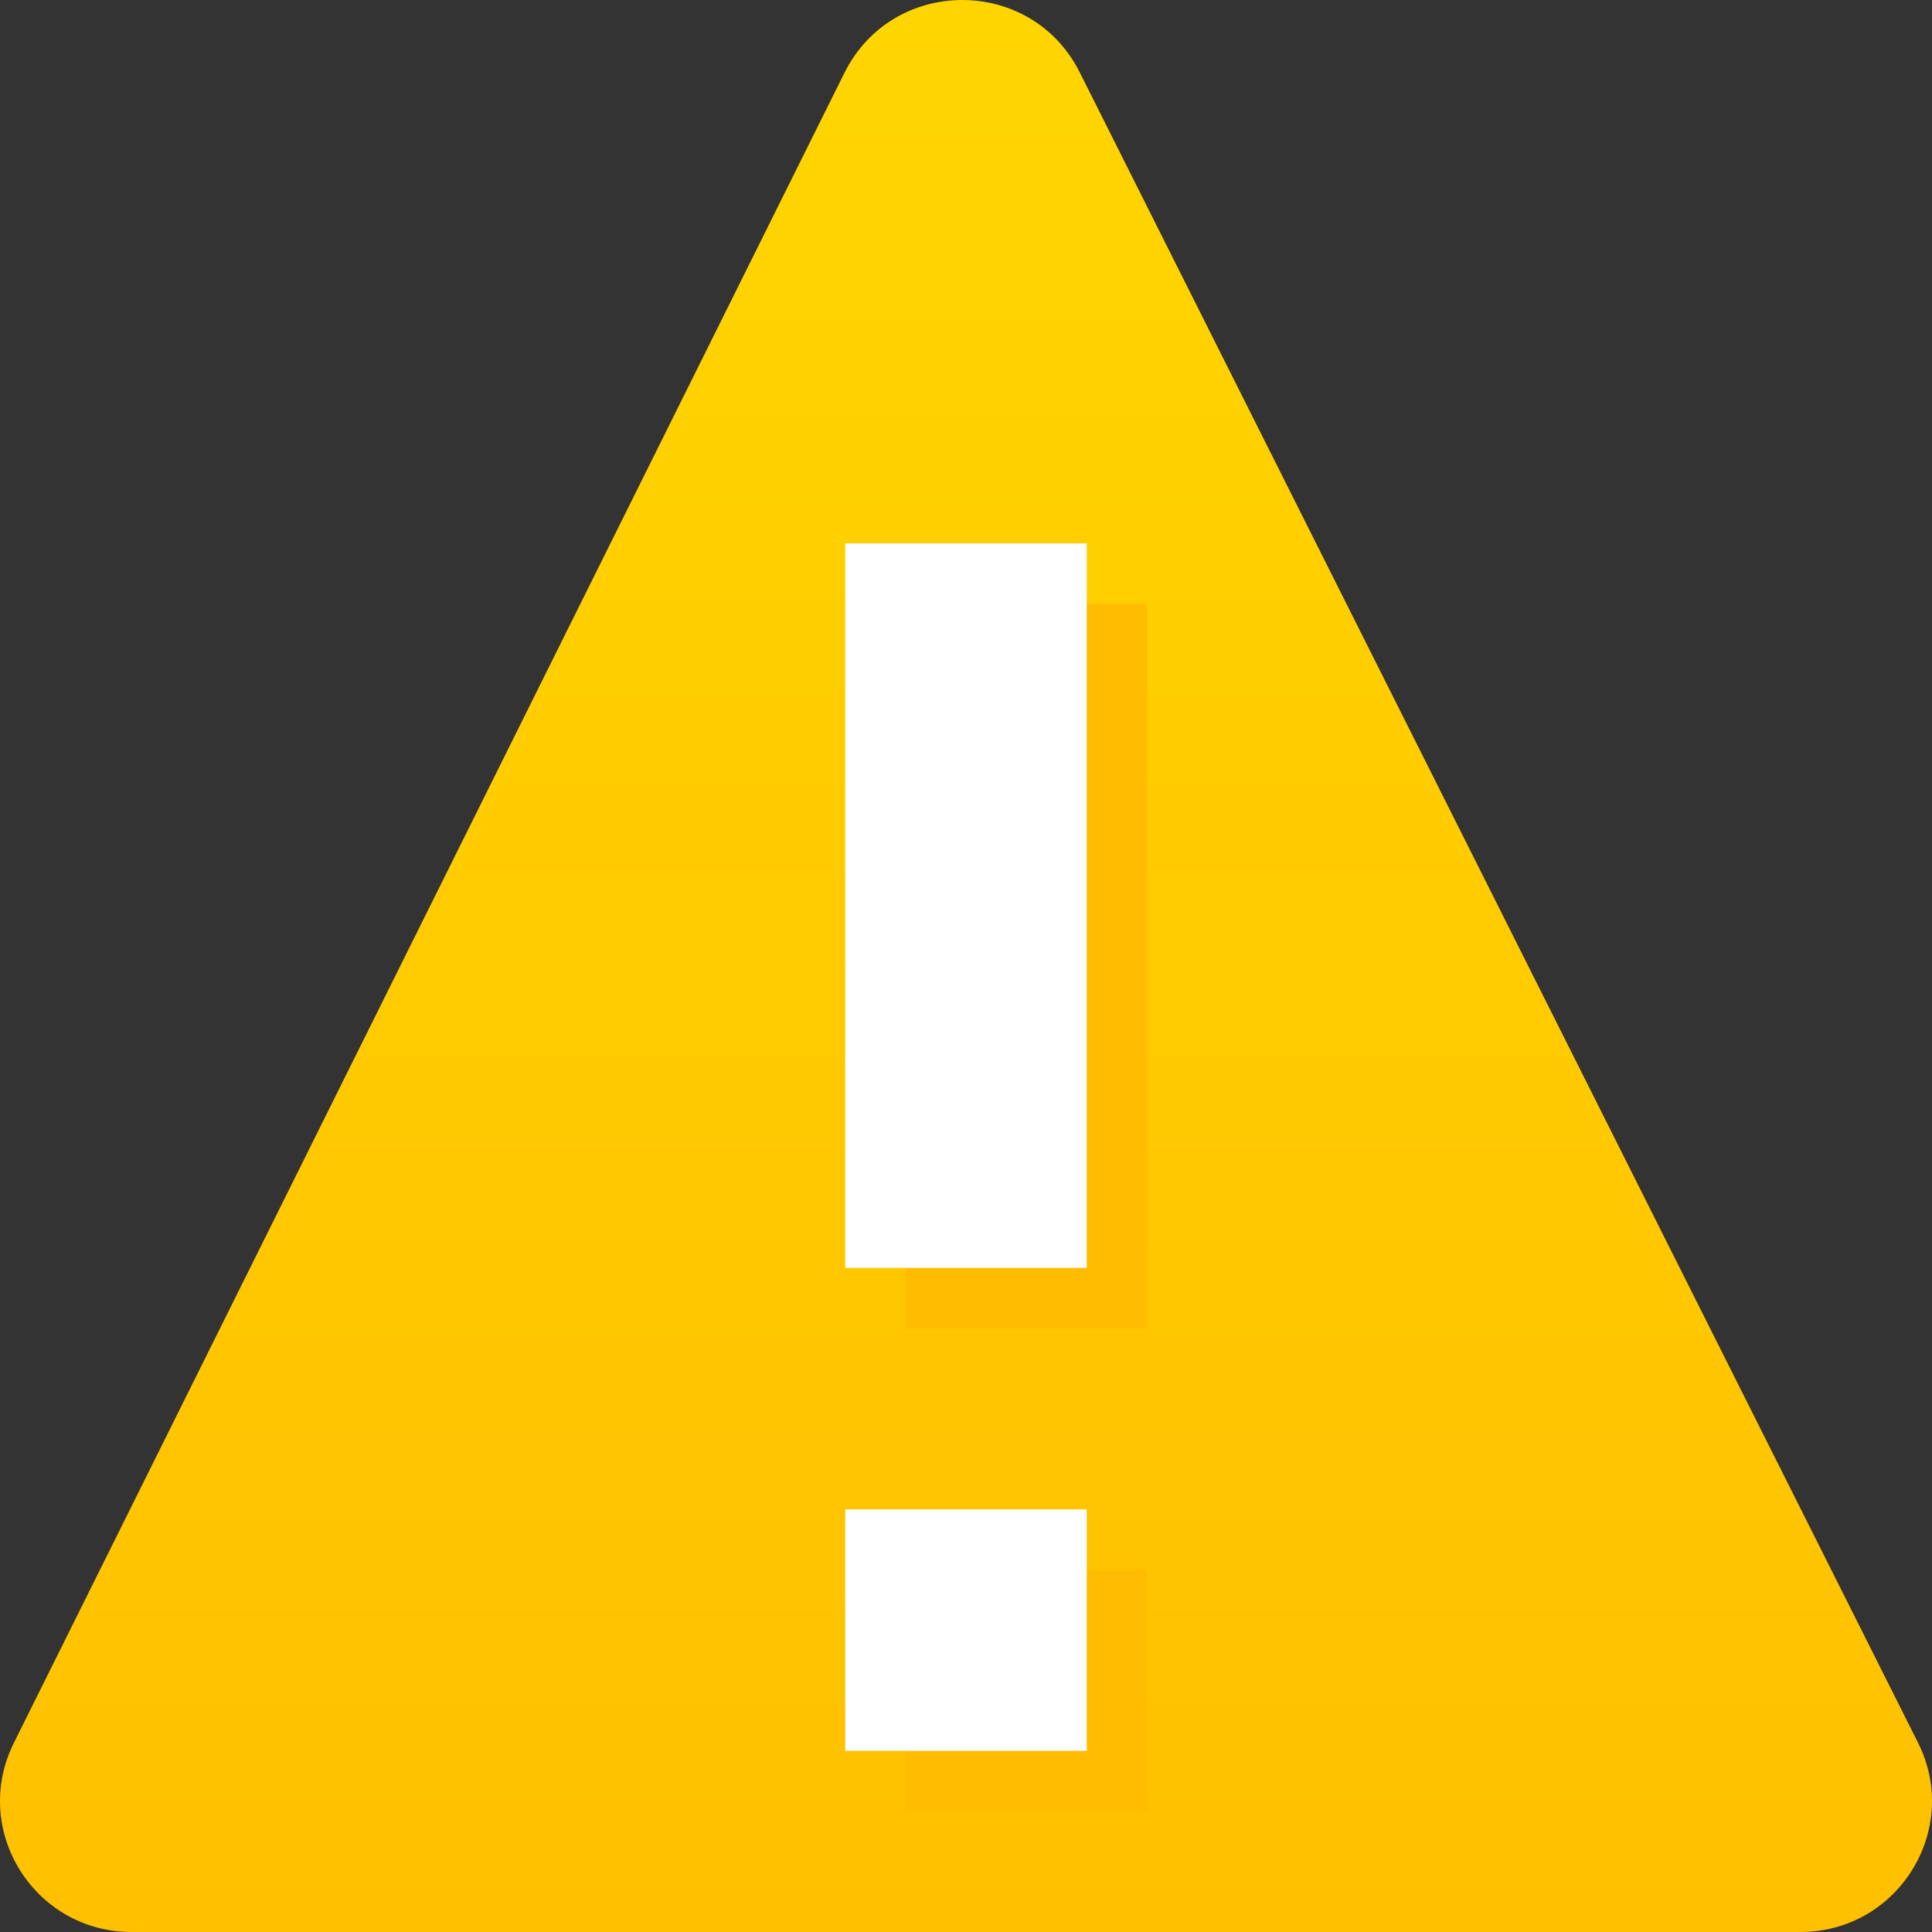
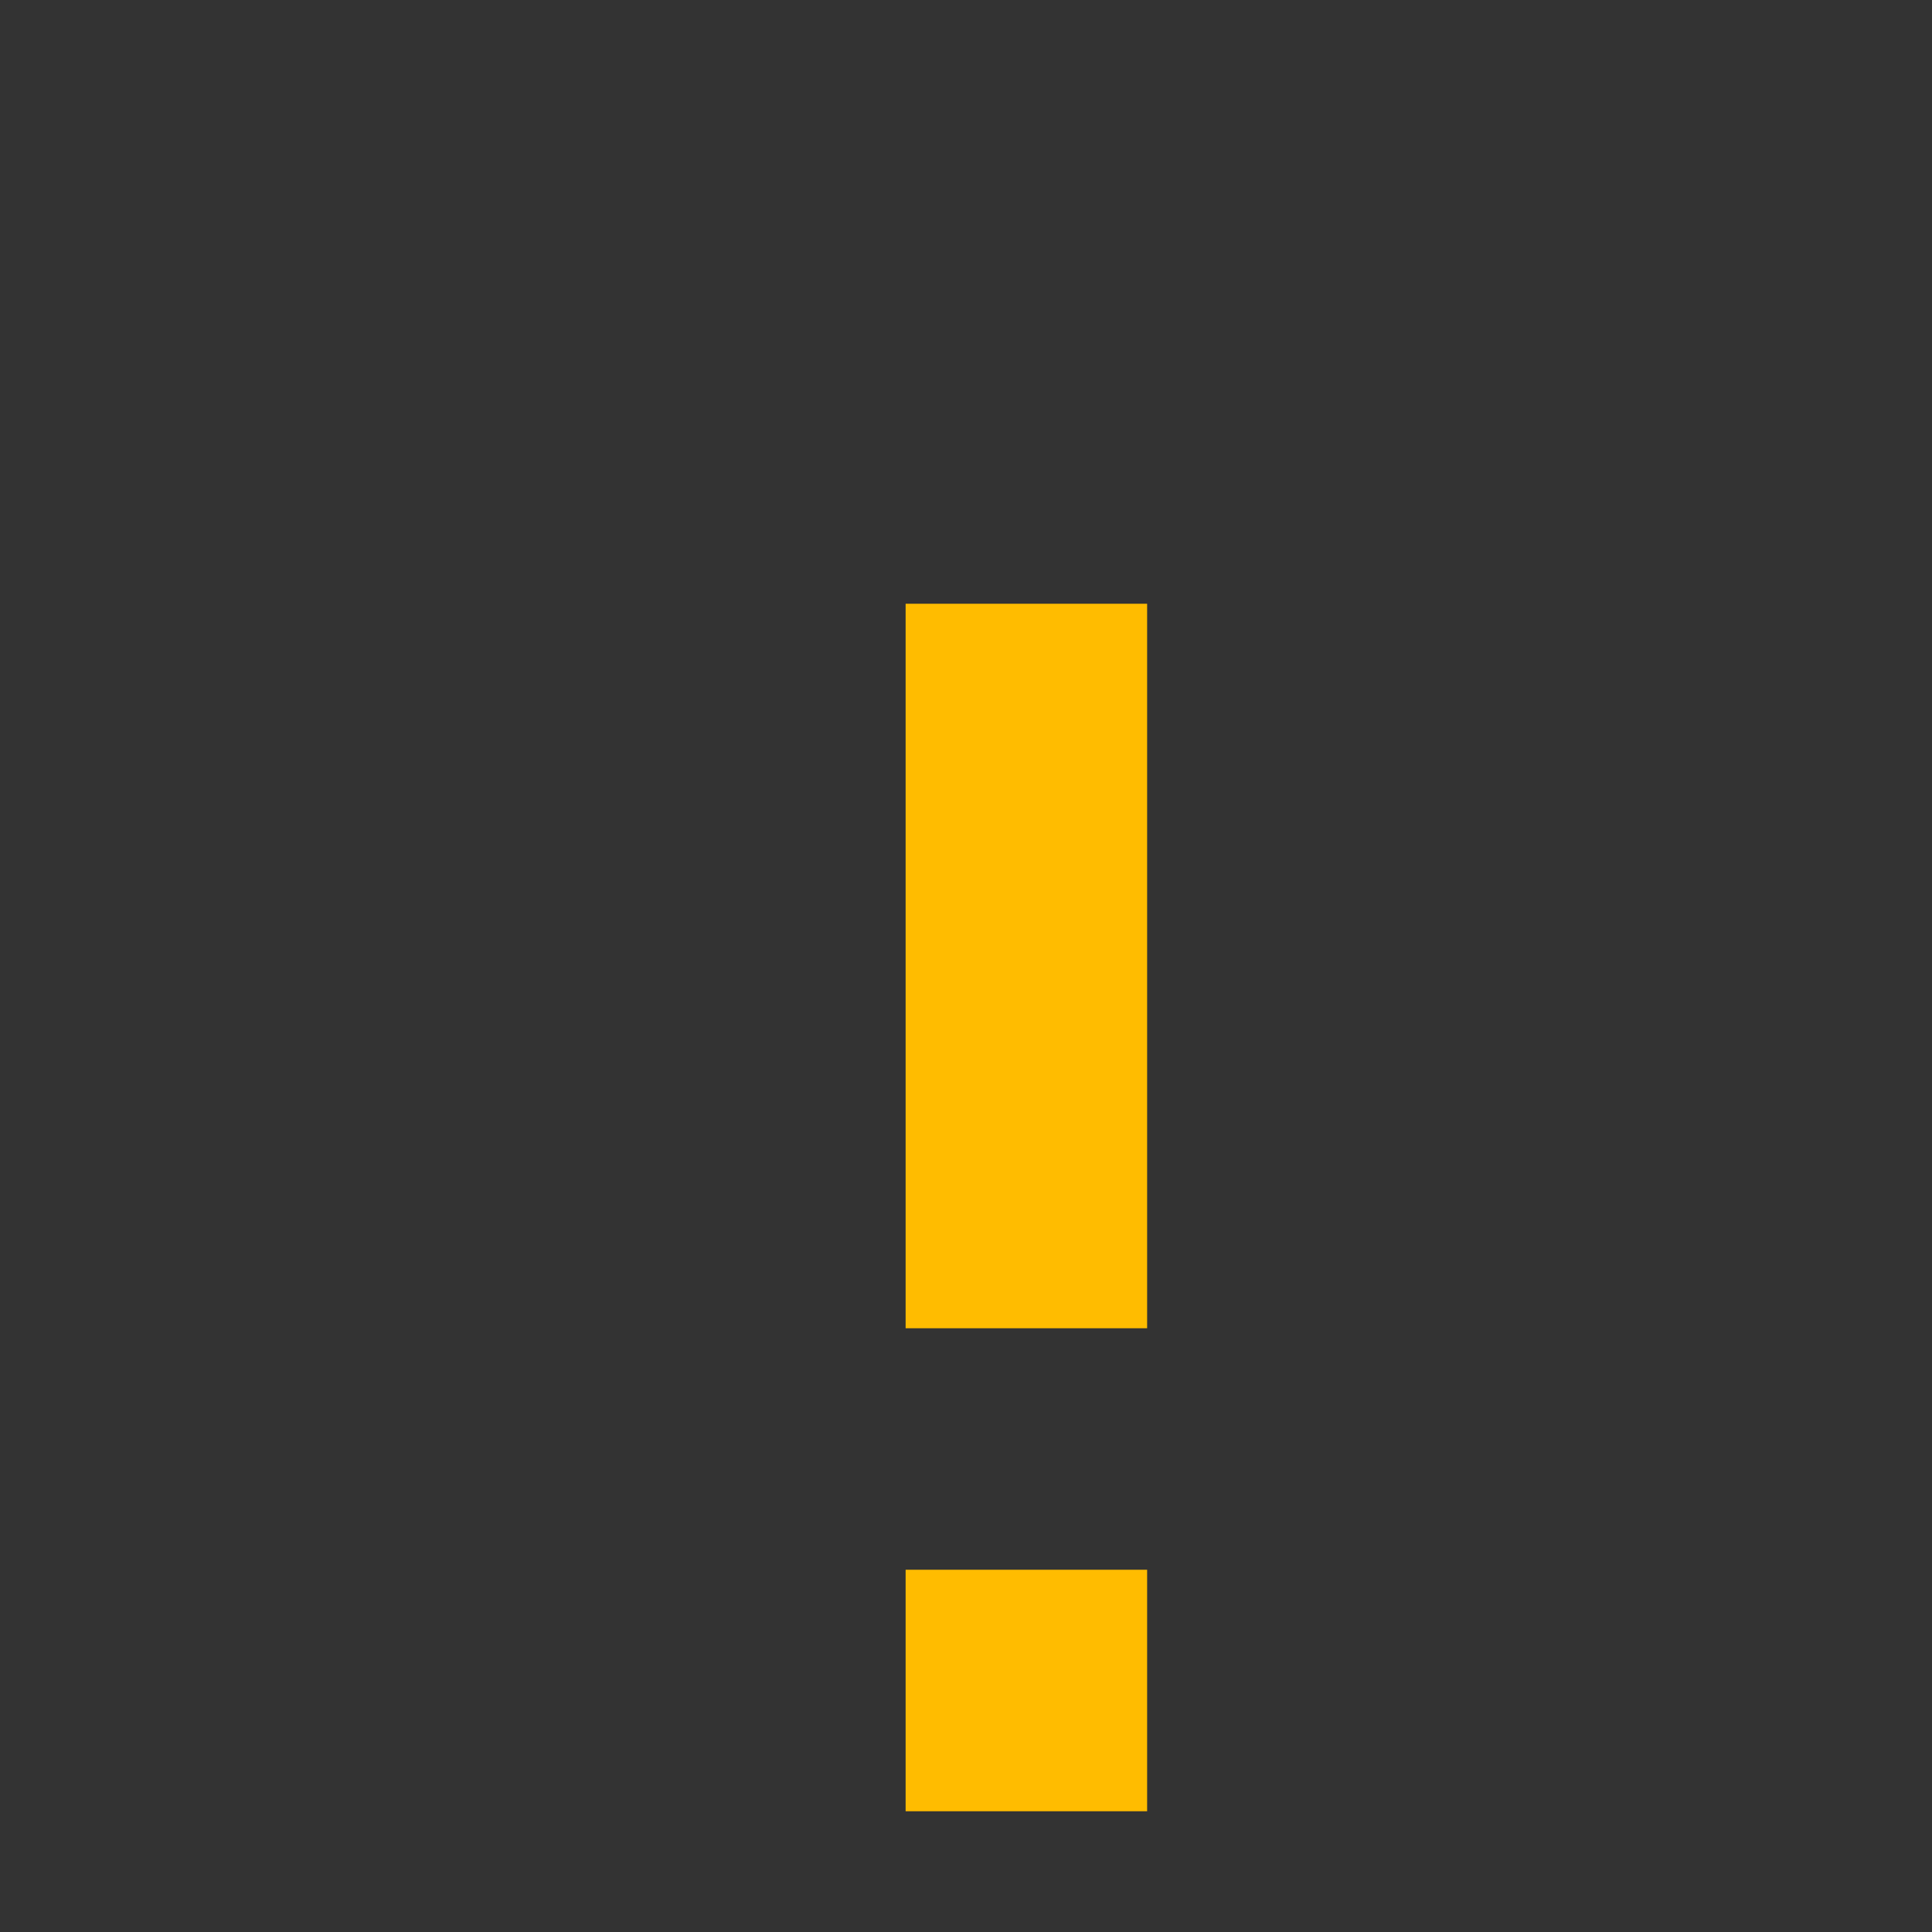
<svg xmlns="http://www.w3.org/2000/svg" version="1.1" x="0px" y="0px" viewBox="0 0 32 32" style="enable-background:new 0 0 32 32;" xml:space="preserve">
  <rect x="0" y="0" width="32" height="32" fill="#333333" stroke="none" />
  <g id="warning">
    <g>
      <linearGradient id="SVGID_1_" gradientUnits="userSpaceOnUse" x1="16" y1="32" x2="16" y2="7.324270e-007">
        <stop offset="0" style="stop-color:#FFC000" />
        <stop offset="1" style="stop-color:#FFD500" />
      </linearGradient>
-       <path style="fill:url(#SVGID_1_);" d="M0.229,28.869L13.987,1.206c0.798-1.604,3.094-1.609,3.897-0.007l13.883,27.663   C32.491,30.303,31.439,32,29.82,32H2.179C0.565,32-0.488,30.31,0.229,28.869z" />
      <g>
        <rect x="15" y="10" style="fill:#FFBC00;" width="4" height="12" />
        <rect x="15" y="26" style="fill:#FFBC00;" width="4" height="4" />
      </g>
-       <rect x="14" y="9" style="fill:#FFFFFF;" width="4" height="12" />
-       <rect x="14" y="25" style="fill:#FFFFFF;" width="4" height="4" />
    </g>
    <g id="area_copy_2" style="opacity:0;">
-       <rect y="0" style="fill:#E6E6E6;" width="32" height="32" />
-     </g>
+       </g>
  </g>
  <g id="Layer_1" />
</svg>